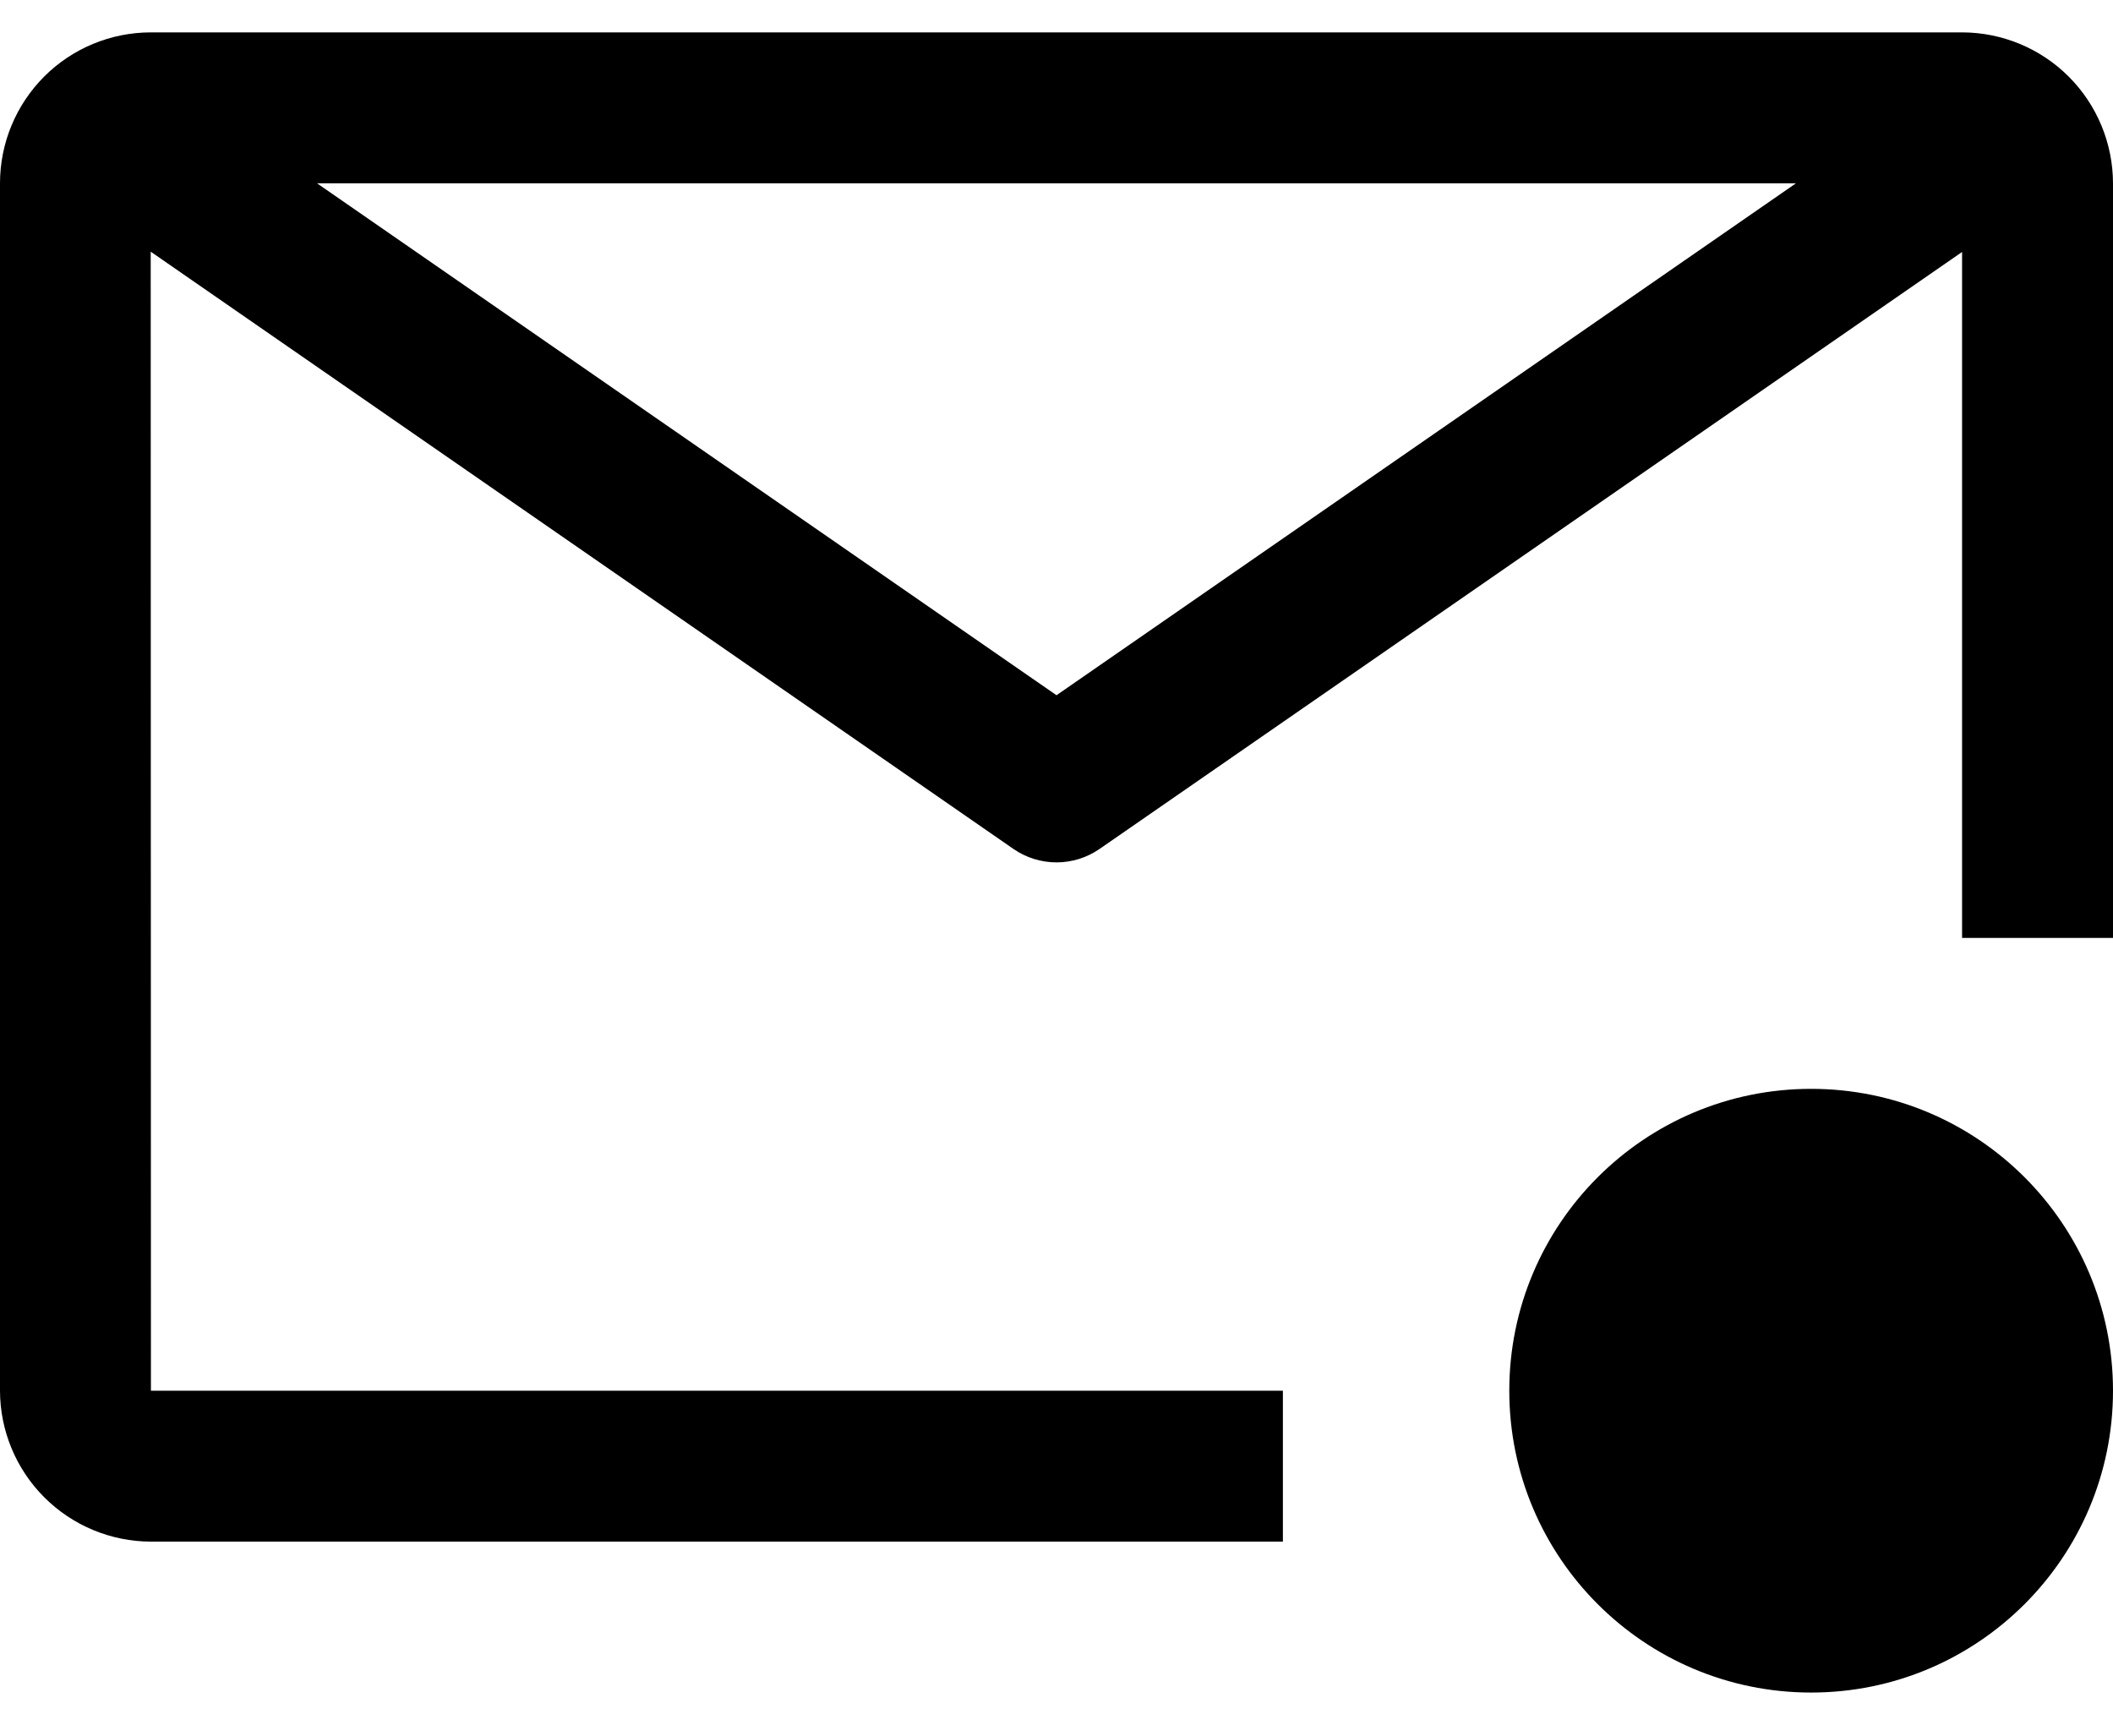
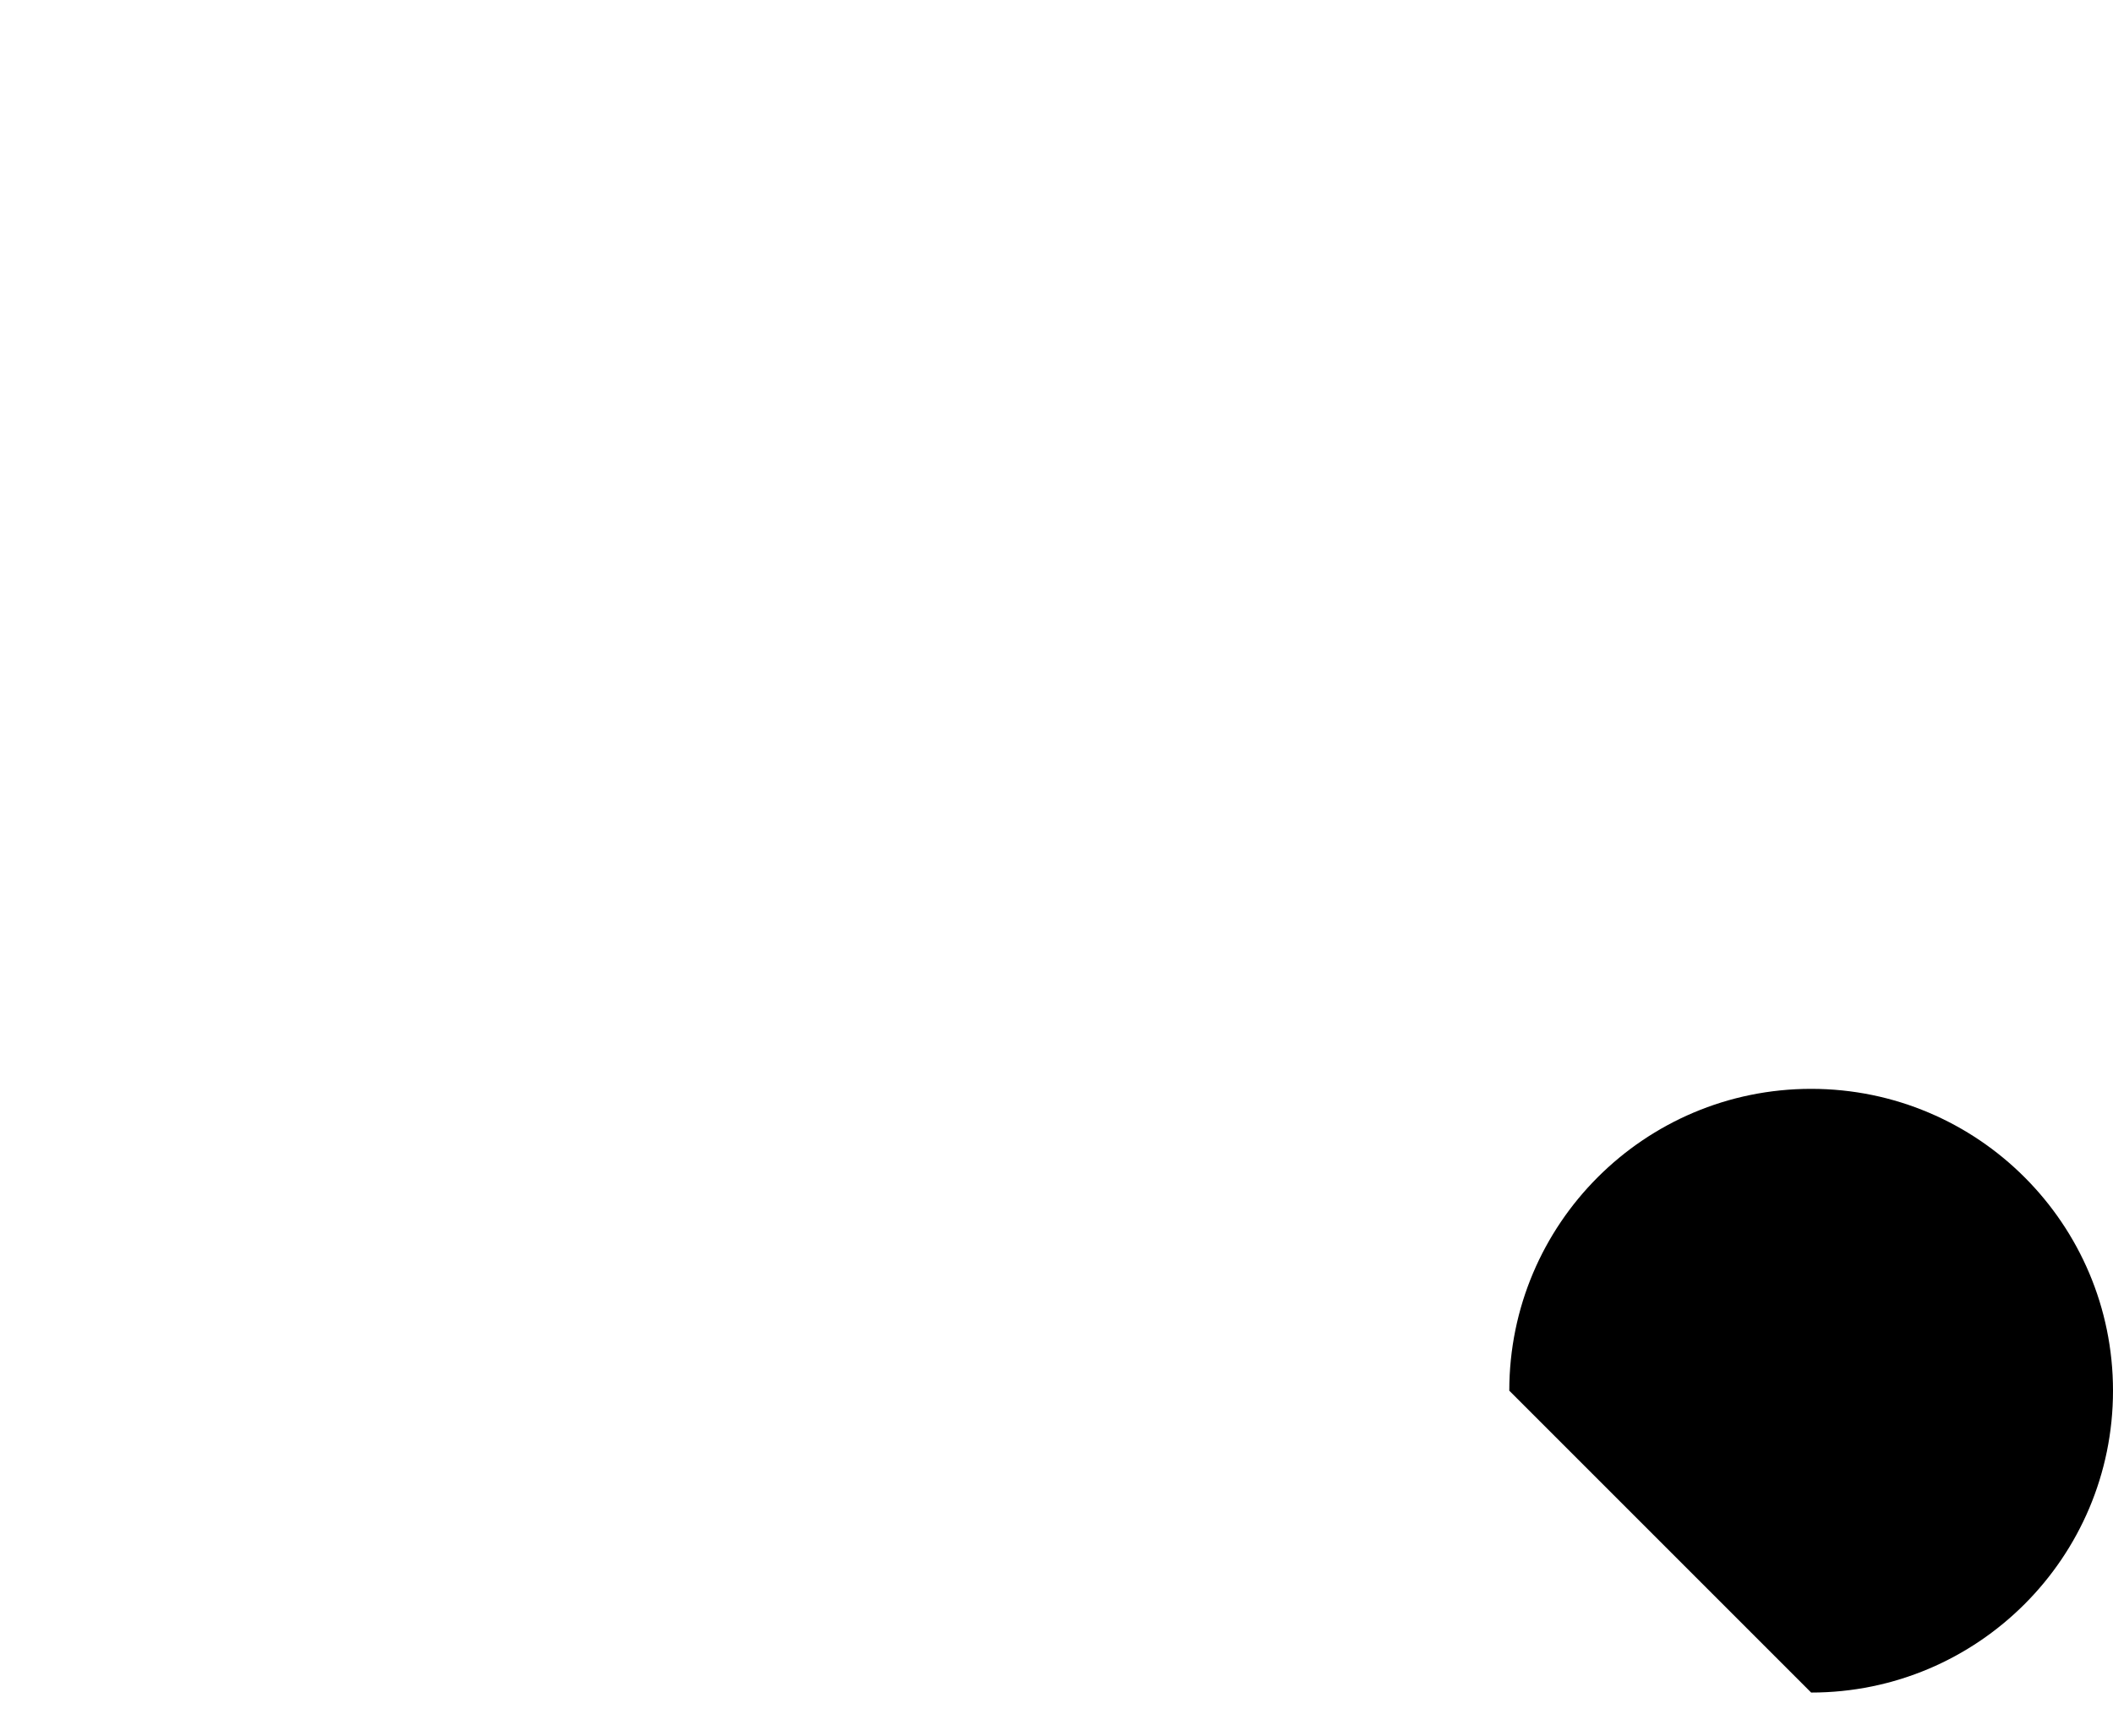
<svg xmlns="http://www.w3.org/2000/svg" width="28" height="23" viewBox="0 0 28 23" fill="none">
-   <path d="M17 18.429H2L1.997 3.335L13.431 11.251C13.598 11.366 13.797 11.428 14 11.428C14.203 11.428 14.402 11.366 14.569 11.251L26 3.339V12.429H28V2.429C27.999 1.899 27.788 1.39 27.413 1.015C27.038 0.64 26.53 0.43 26 0.429H2C1.47 0.429 0.961 0.639 0.586 1.014C0.211 1.39 0 1.898 0 2.429V18.429C0.001 18.959 0.212 19.467 0.587 19.842C0.962 20.217 1.47 20.428 2 20.429H17V18.429ZM23.799 2.429L14 9.213L4.201 2.429H23.799Z" fill="black" />
-   <path d="M24 22.429C26.209 22.429 28 20.638 28 18.429C28 16.22 26.209 14.429 24 14.429C21.791 14.429 20 16.22 20 18.429C20 20.638 21.791 22.429 24 22.429Z" fill="black" />
+   <path d="M24 22.429C26.209 22.429 28 20.638 28 18.429C28 16.22 26.209 14.429 24 14.429C21.791 14.429 20 16.22 20 18.429Z" fill="black" />
</svg>